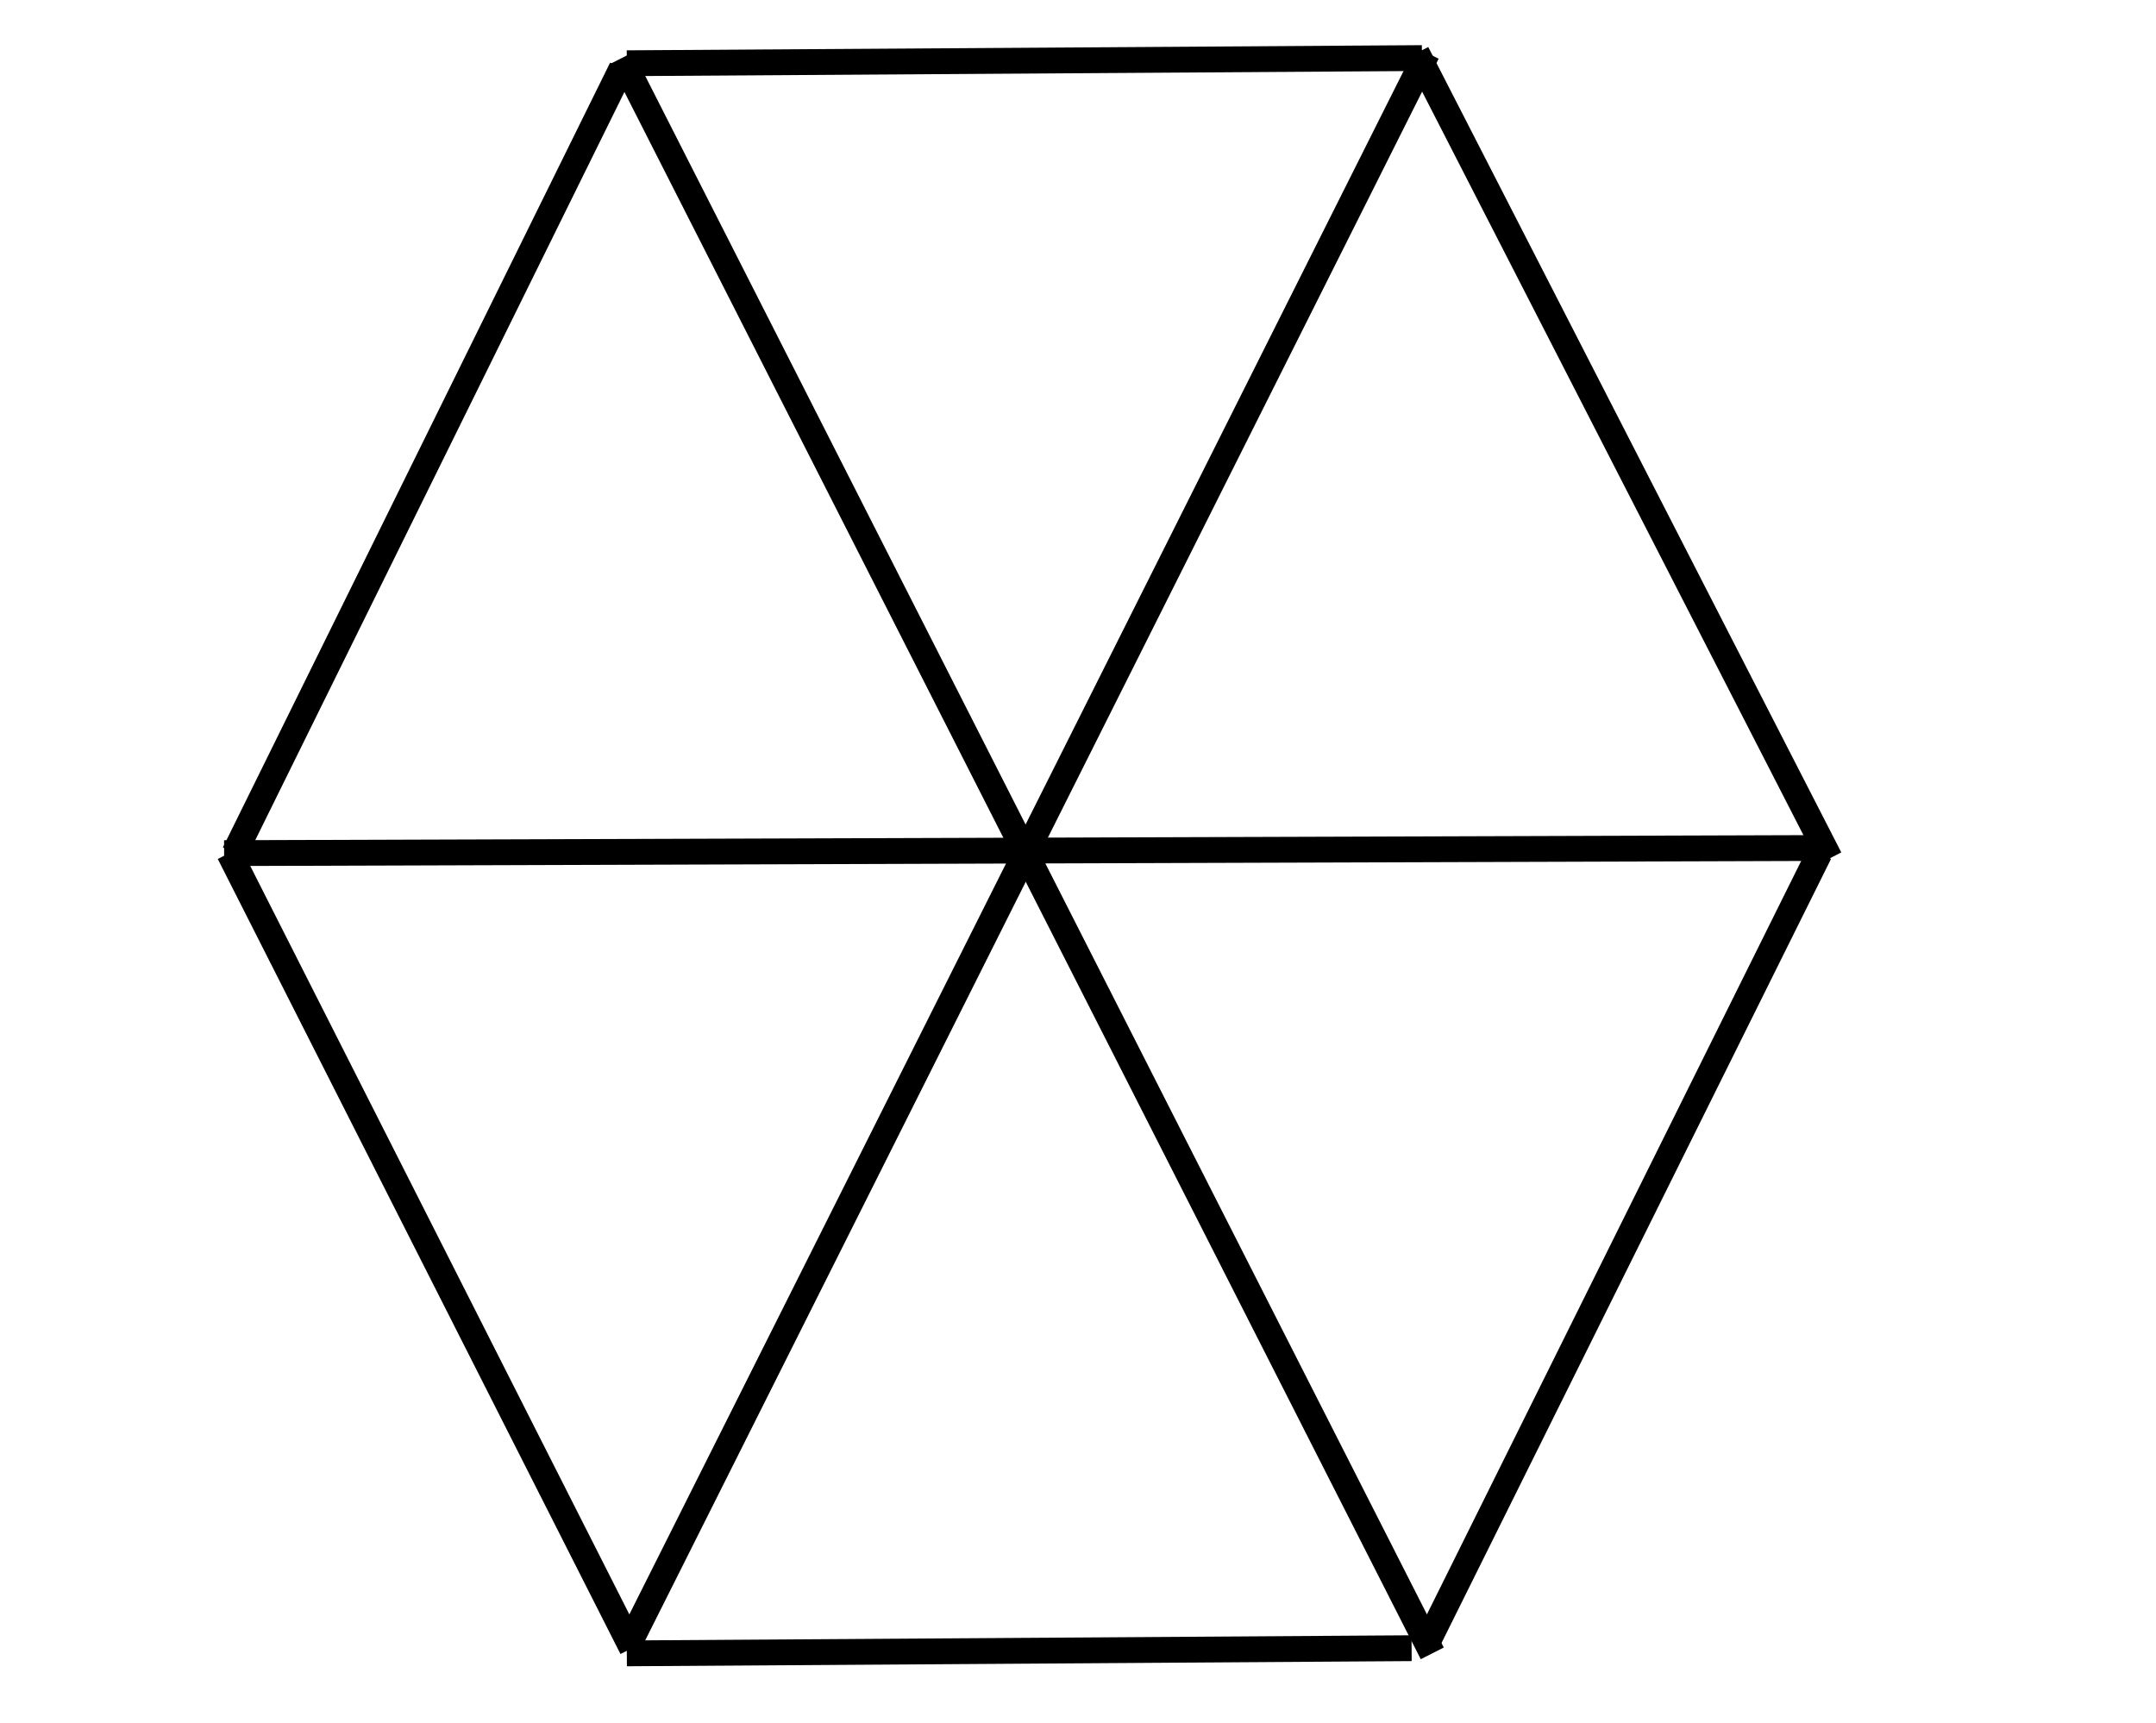
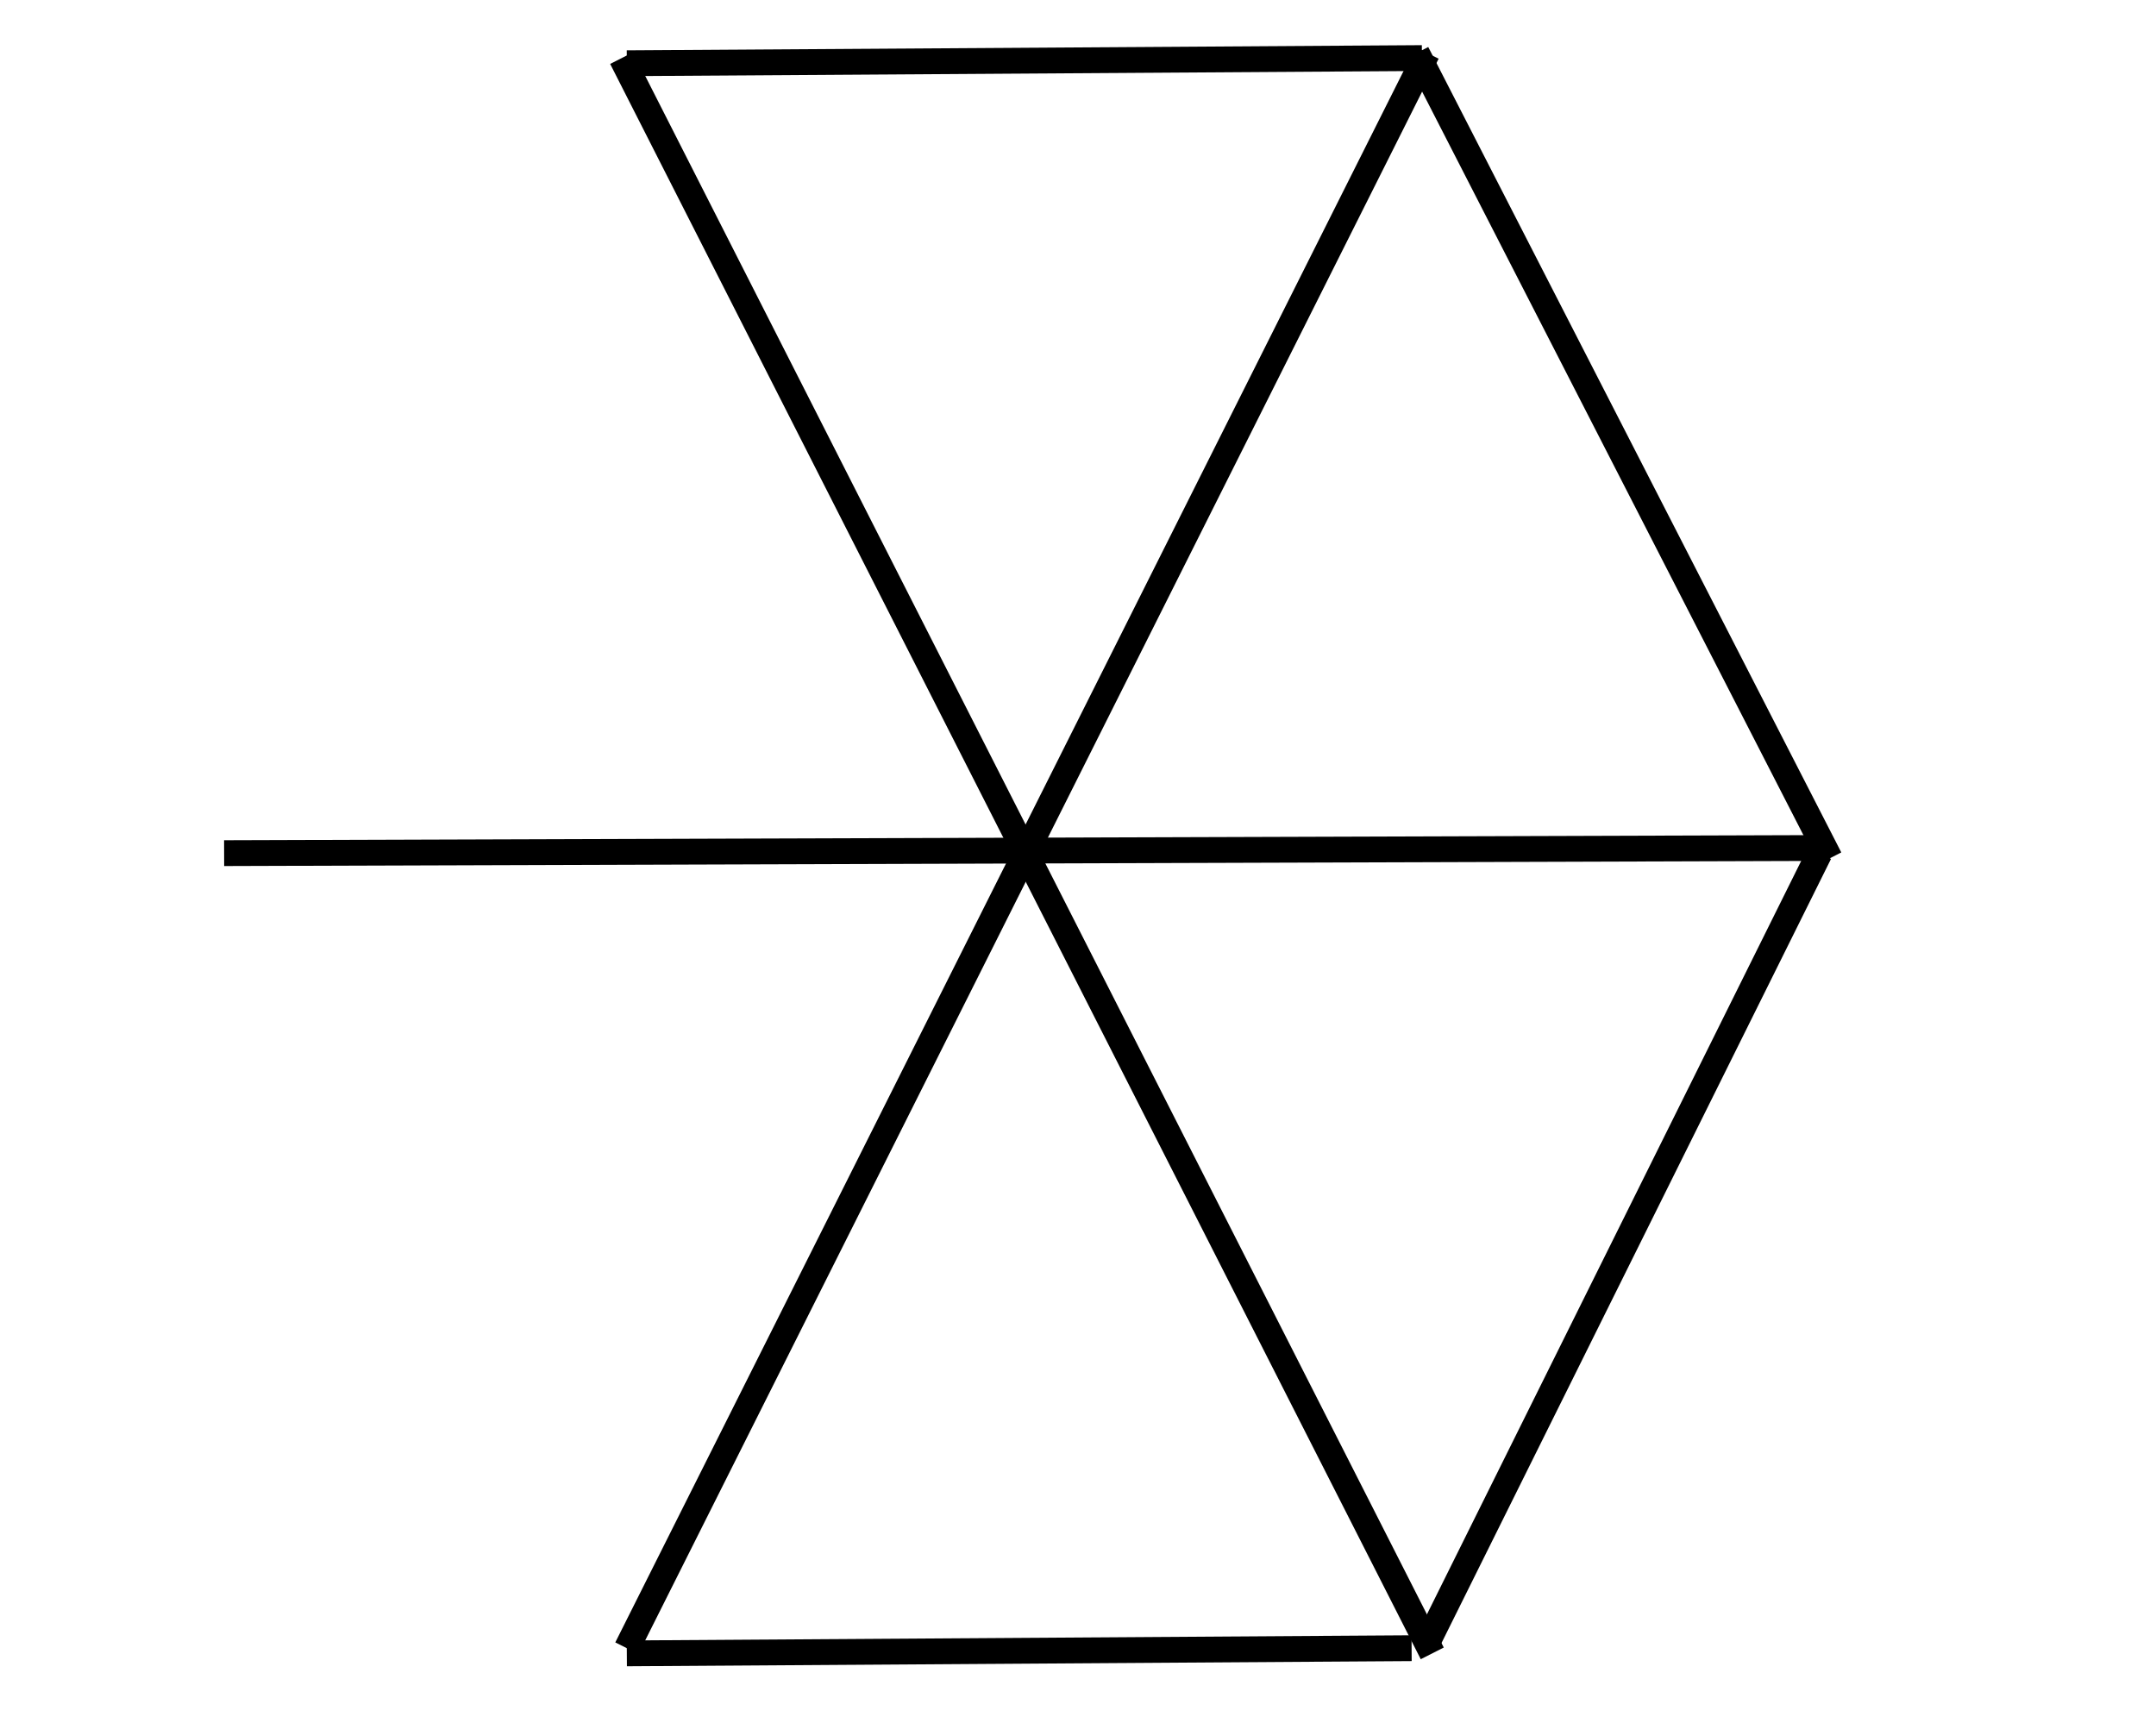
<svg xmlns="http://www.w3.org/2000/svg" width="417.59" height="333.751">
  <title>hexagon plain</title>
  <g>
    <title>Layer 1</title>
    <g externalResourcesRequired="false" fill-rule="nonzero" clip-rule="nonzero" fill="none" stroke="#000000" stroke-width="0.851" stroke-linejoin="bevel" stroke-miterlimit="4" stroke-dasharray="37 37" id="Vrstva_x0020_1" />
    <line id="svg_3" y2="13.249" x2="140.41" y1="12.249" x1="140.41" stroke-width="5" stroke="#000000" fill="none" />
    <line id="svg_5" y2="320.249" x2="277.41" y1="11.249" x1="120.41" stroke-linecap="null" stroke-linejoin="null" stroke-dasharray="null" stroke-width="5" stroke="#000000" fill="none" />
    <line id="svg_6" y2="319.249" x2="121.41" y1="10.249" x1="276.41" stroke-linecap="null" stroke-linejoin="null" stroke-dasharray="null" stroke-width="5" stroke="#000000" fill="none" />
-     <line id="svg_12" y2="164.249" x2="352.41" y1="164.249" x1="351.41" stroke-linecap="null" stroke-linejoin="null" stroke-dasharray="null" stroke-width="5" stroke="#000000" fill="none" />
    <line id="svg_13" y2="164.249" x2="354.41" y1="165.249" x1="43.41" stroke-linecap="null" stroke-linejoin="null" stroke-dasharray="null" stroke-width="5" stroke="#000000" fill="none" />
-     <line id="svg_14" y2="165.249" x2="45.41" y1="13.249" x1="120.41" stroke-linecap="null" stroke-linejoin="null" stroke-dasharray="null" stroke-width="5" stroke="#000000" fill="none" />
    <line id="svg_16" y2="166.249" x2="354.41" y1="10.249" x1="274.41" stroke-linecap="null" stroke-linejoin="null" stroke-dasharray="null" stroke-width="5" stroke="#000000" fill="none" />
    <line id="svg_17" y2="318.249" x2="276.41" y1="165.249" x1="352.41" stroke-linecap="null" stroke-linejoin="null" stroke-dasharray="null" stroke-width="5" stroke="#000000" fill="none" />
    <line id="svg_18" y2="319.249" x2="273.41" y1="320.249" x1="121.41" stroke-linecap="null" stroke-linejoin="null" stroke-dasharray="null" stroke-width="5" stroke="#000000" fill="none" />
-     <line id="svg_20" y2="319.249" x2="122.41" y1="165.249" x1="44.41" stroke-linecap="null" stroke-linejoin="null" stroke-dasharray="null" stroke-width="5" stroke="#000000" fill="none" />
    <line id="svg_23" y2="11.249" x2="275.41" y1="12.249" x1="121.41" stroke-linecap="null" stroke-linejoin="null" stroke-dasharray="null" stroke-width="5" stroke="#000000" fill="none" />
  </g>
</svg>